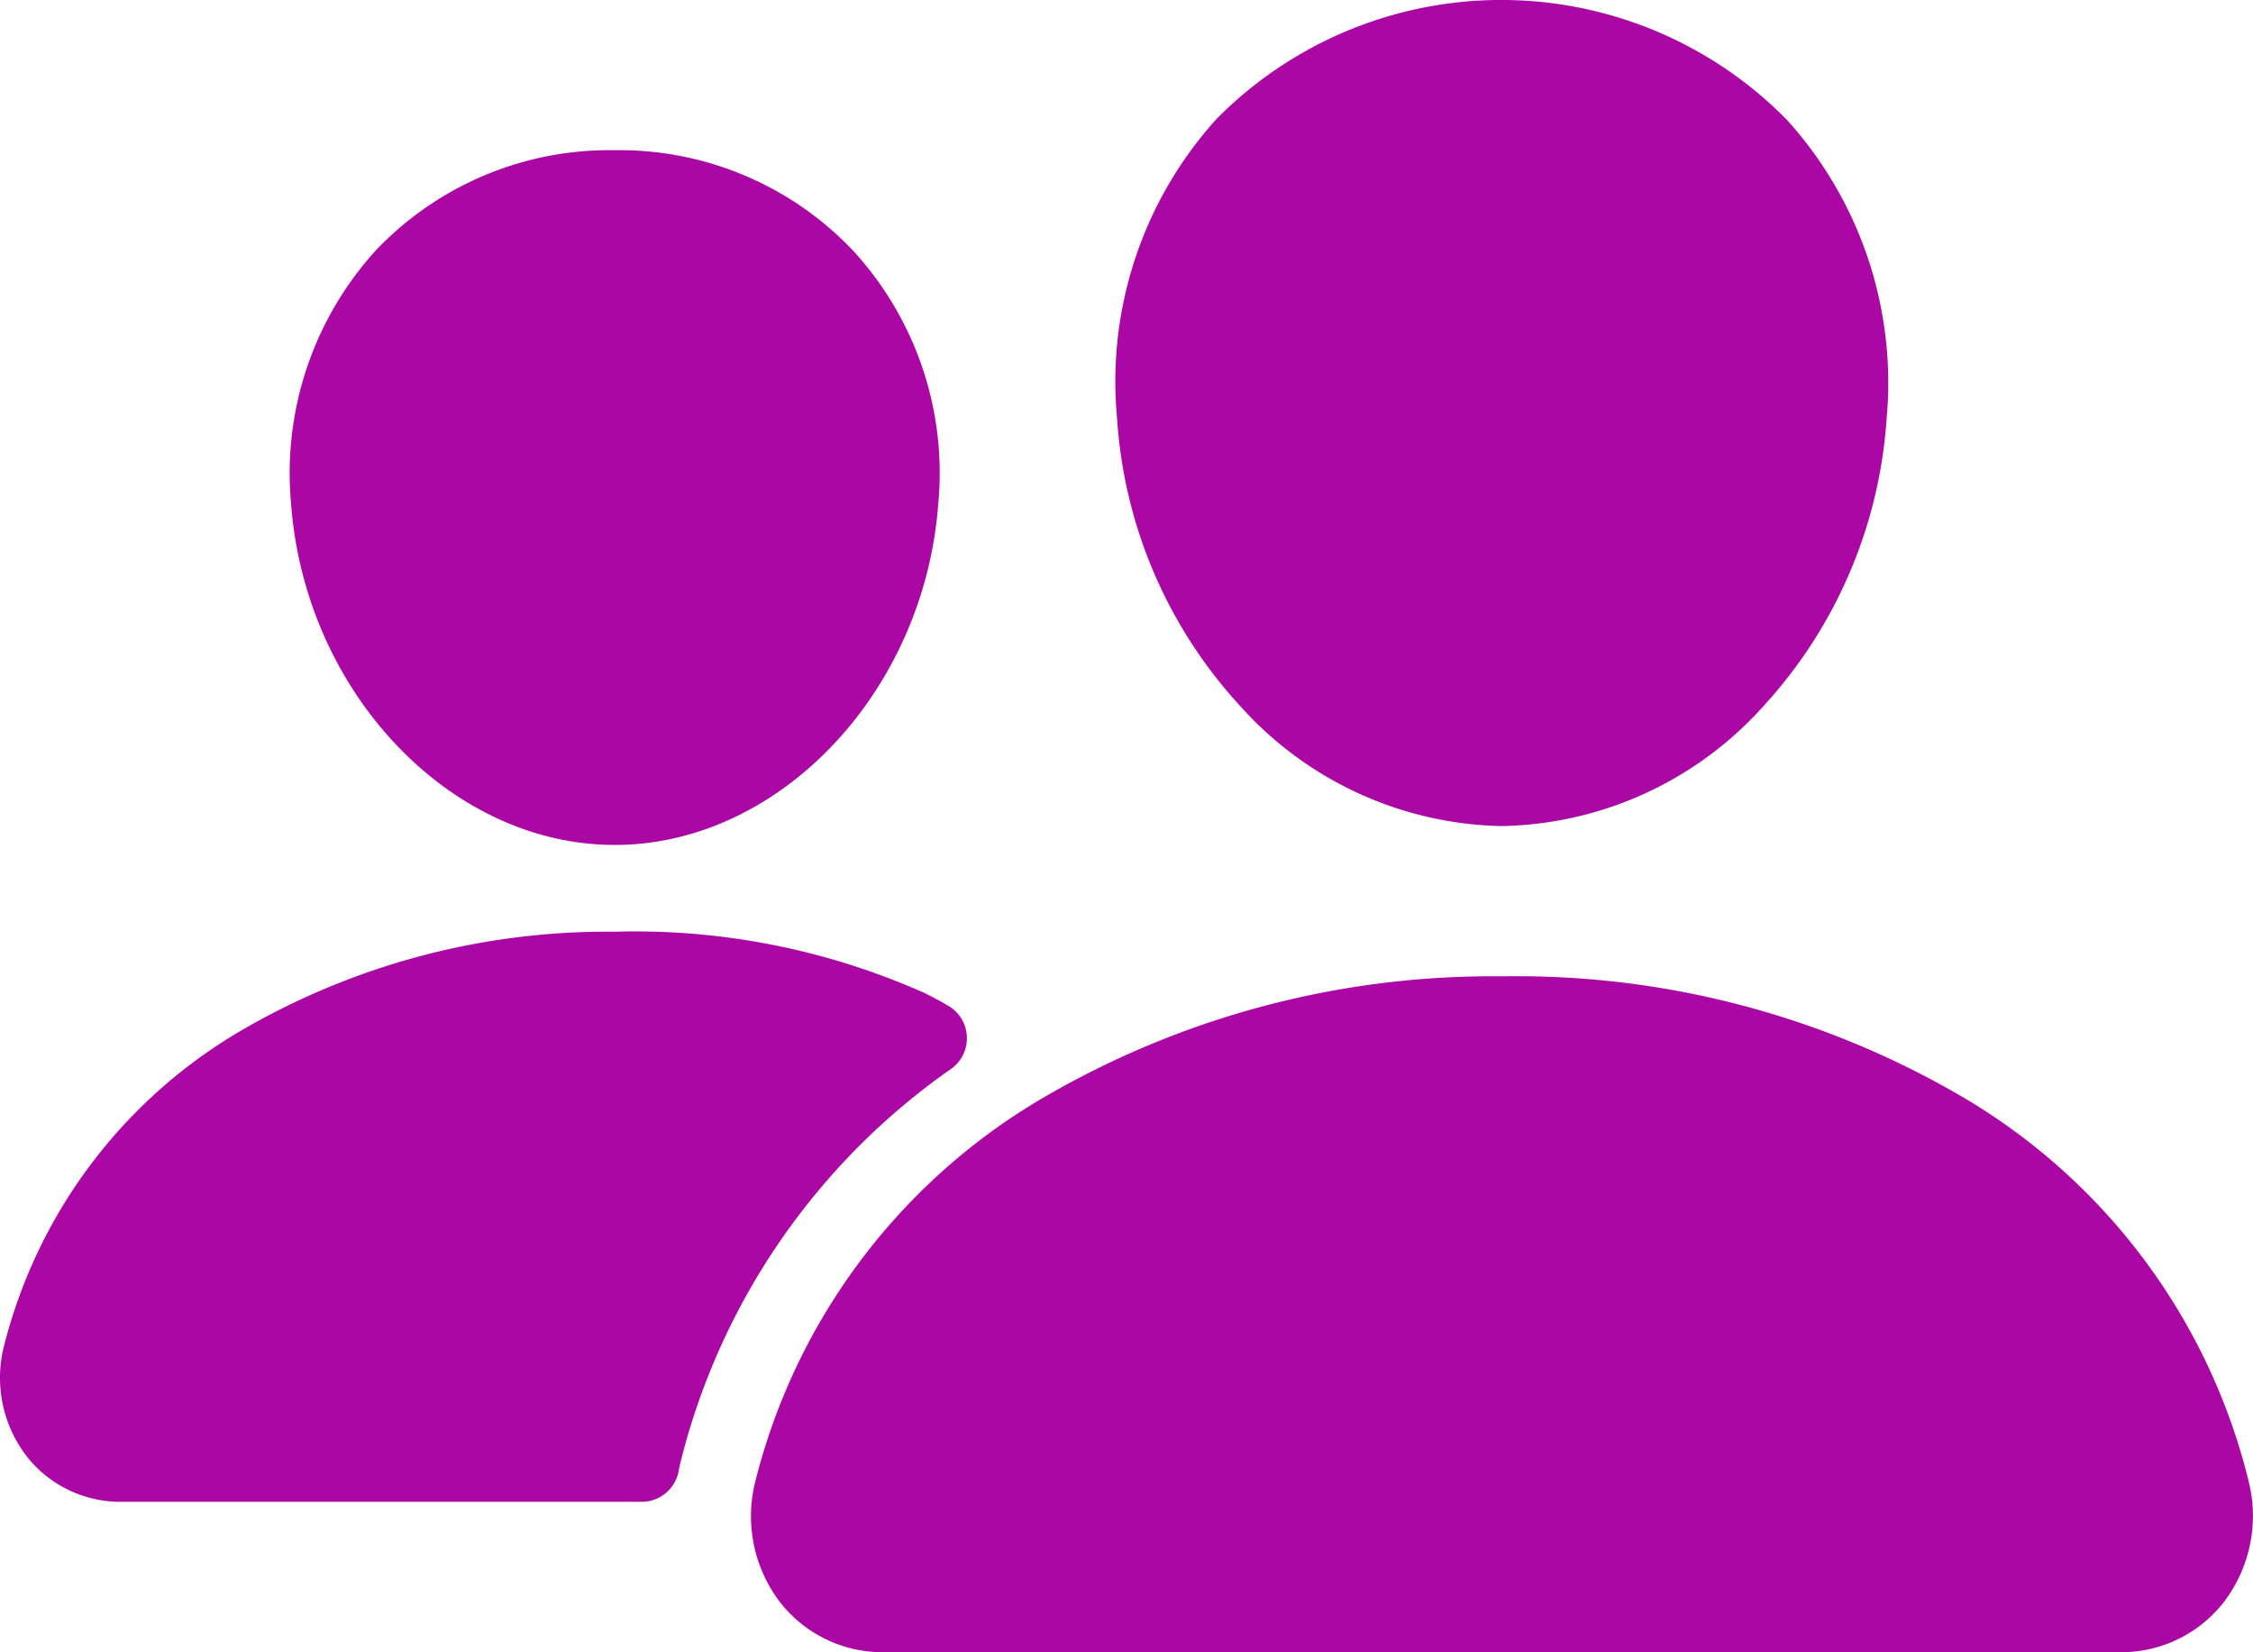
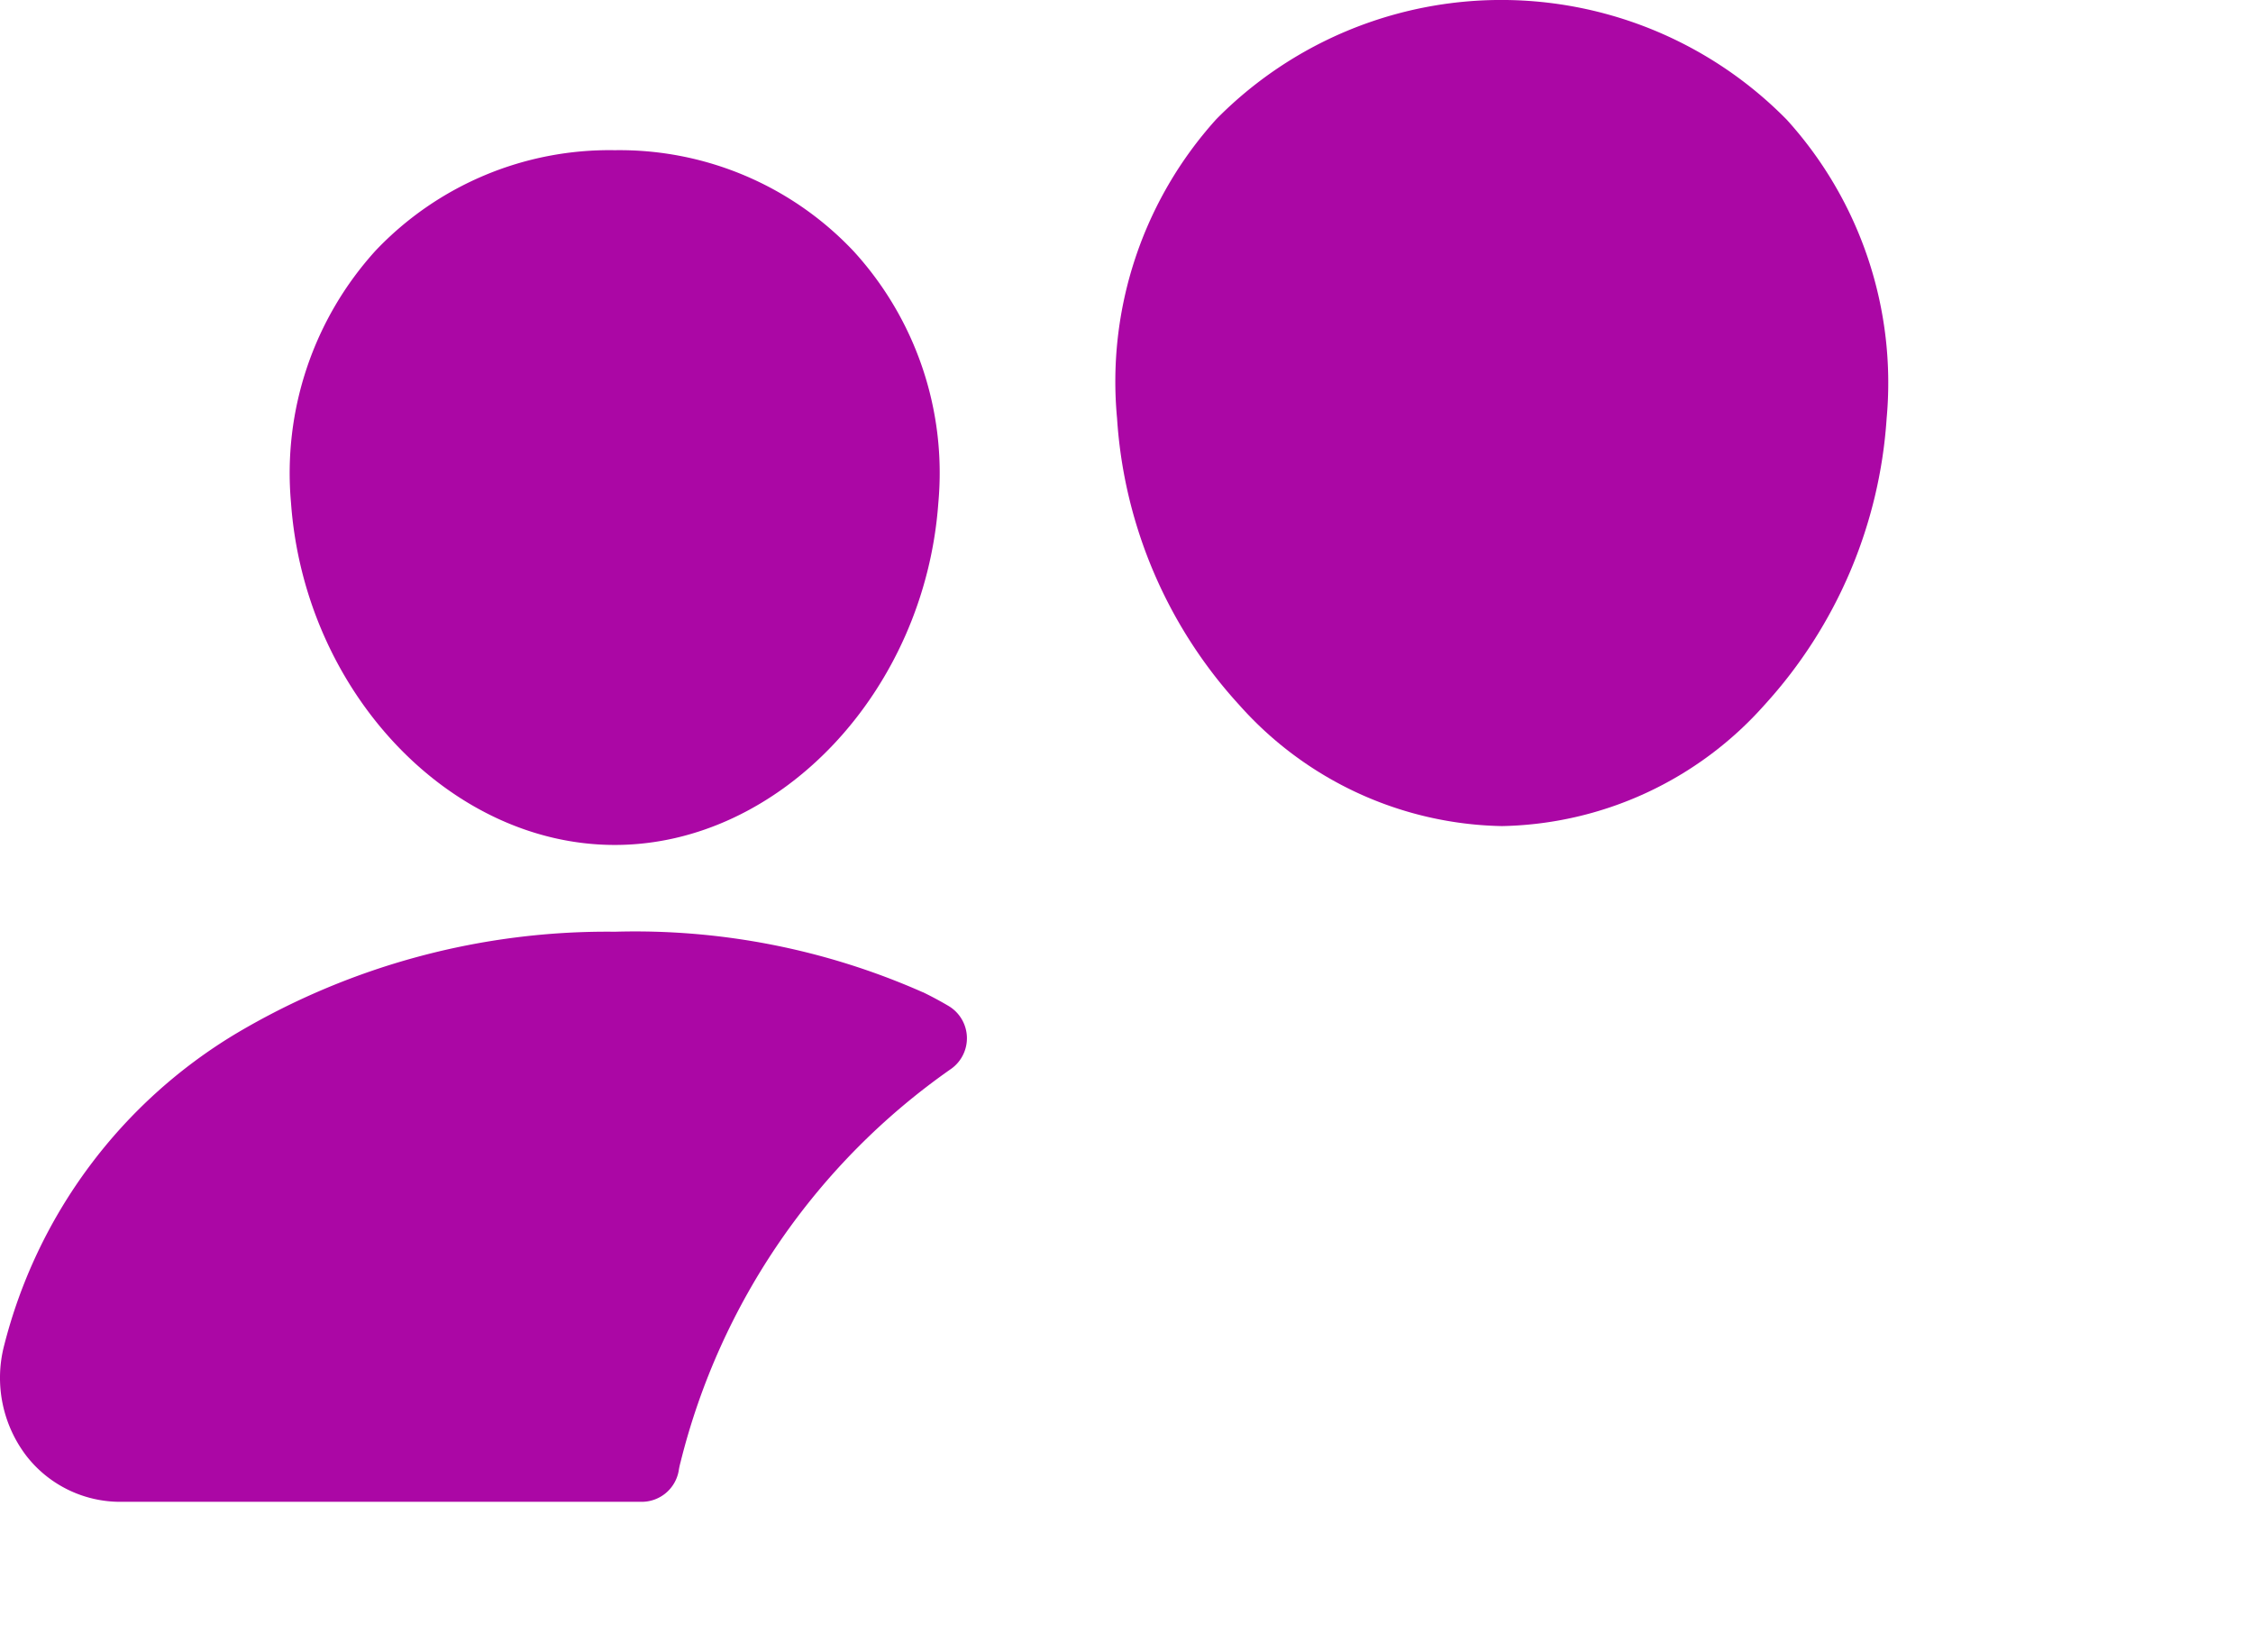
<svg xmlns="http://www.w3.org/2000/svg" viewBox="0 0 43.127 31.625">
  <g id="Слой_2" data-name="Слой 2">
    <g id="Слой_1-2" data-name="Слой 1">
-       <path d="M28.75,15.812a6.896,6.896,0,0,1-5.031-2.321,8.976,8.976,0,0,1-2.336-5.482,7.49,7.49,0,0,1,1.899-5.727,7.661,7.661,0,0,1,10.921.01,7.497,7.497,0,0,1,1.911,5.717,9.018,9.018,0,0,1-2.336,5.482A6.892,6.892,0,0,1,28.75,15.812Z" style="fill:#ab07a5" />
-       <path d="M40.595,31.625H16.909a2.49,2.49,0,0,1-1.978-.958,2.714,2.714,0,0,1-.471-2.319,11.846,11.846,0,0,1,5.418-7.283,17.043,17.043,0,0,1,8.874-2.377,16.892,16.892,0,0,1,8.868,2.34,11.78,11.78,0,0,1,5.424,7.327,2.718,2.718,0,0,1-.479,2.315A2.488,2.488,0,0,1,40.595,31.625Z" style="fill:#ab07a5" />
+       <path d="M28.75,15.812a6.896,6.896,0,0,1-5.031-2.321,8.976,8.976,0,0,1-2.336-5.482,7.49,7.49,0,0,1,1.899-5.727,7.661,7.661,0,0,1,10.921.01,7.497,7.497,0,0,1,1.911,5.717,9.018,9.018,0,0,1-2.336,5.482A6.892,6.892,0,0,1,28.75,15.812" style="fill:#ab07a5" />
      <path d="M11.769,16.173c-3.163,0-5.942-2.94-6.199-6.555A6.333,6.333,0,0,1,7.186,4.801,6.169,6.169,0,0,1,11.767,2.875a6.155,6.155,0,0,1,4.577,1.938,6.288,6.288,0,0,1,1.618,4.809C17.703,13.233,14.925,16.173,11.769,16.173Z" style="fill:#ab07a5" />
      <path d="M17.668,18.994a13.603,13.603,0,0,0-5.898-1.16A13.913,13.913,0,0,0,4.531,19.776,9.756,9.756,0,0,0,.075,25.77,2.461,2.461,0,0,0,.506,27.868a2.275,2.275,0,0,0,1.806.878h9.972a.719.719,0,0,0,.707-.59,1.546,1.546,0,0,1,.036-.169,13.016,13.016,0,0,1,5.185-7.532.719.719,0,0,0-.058-1.202q-.238-.14-.487-.261Z" style="fill:#ab07a5" />
    </g>
  </g>
</svg>